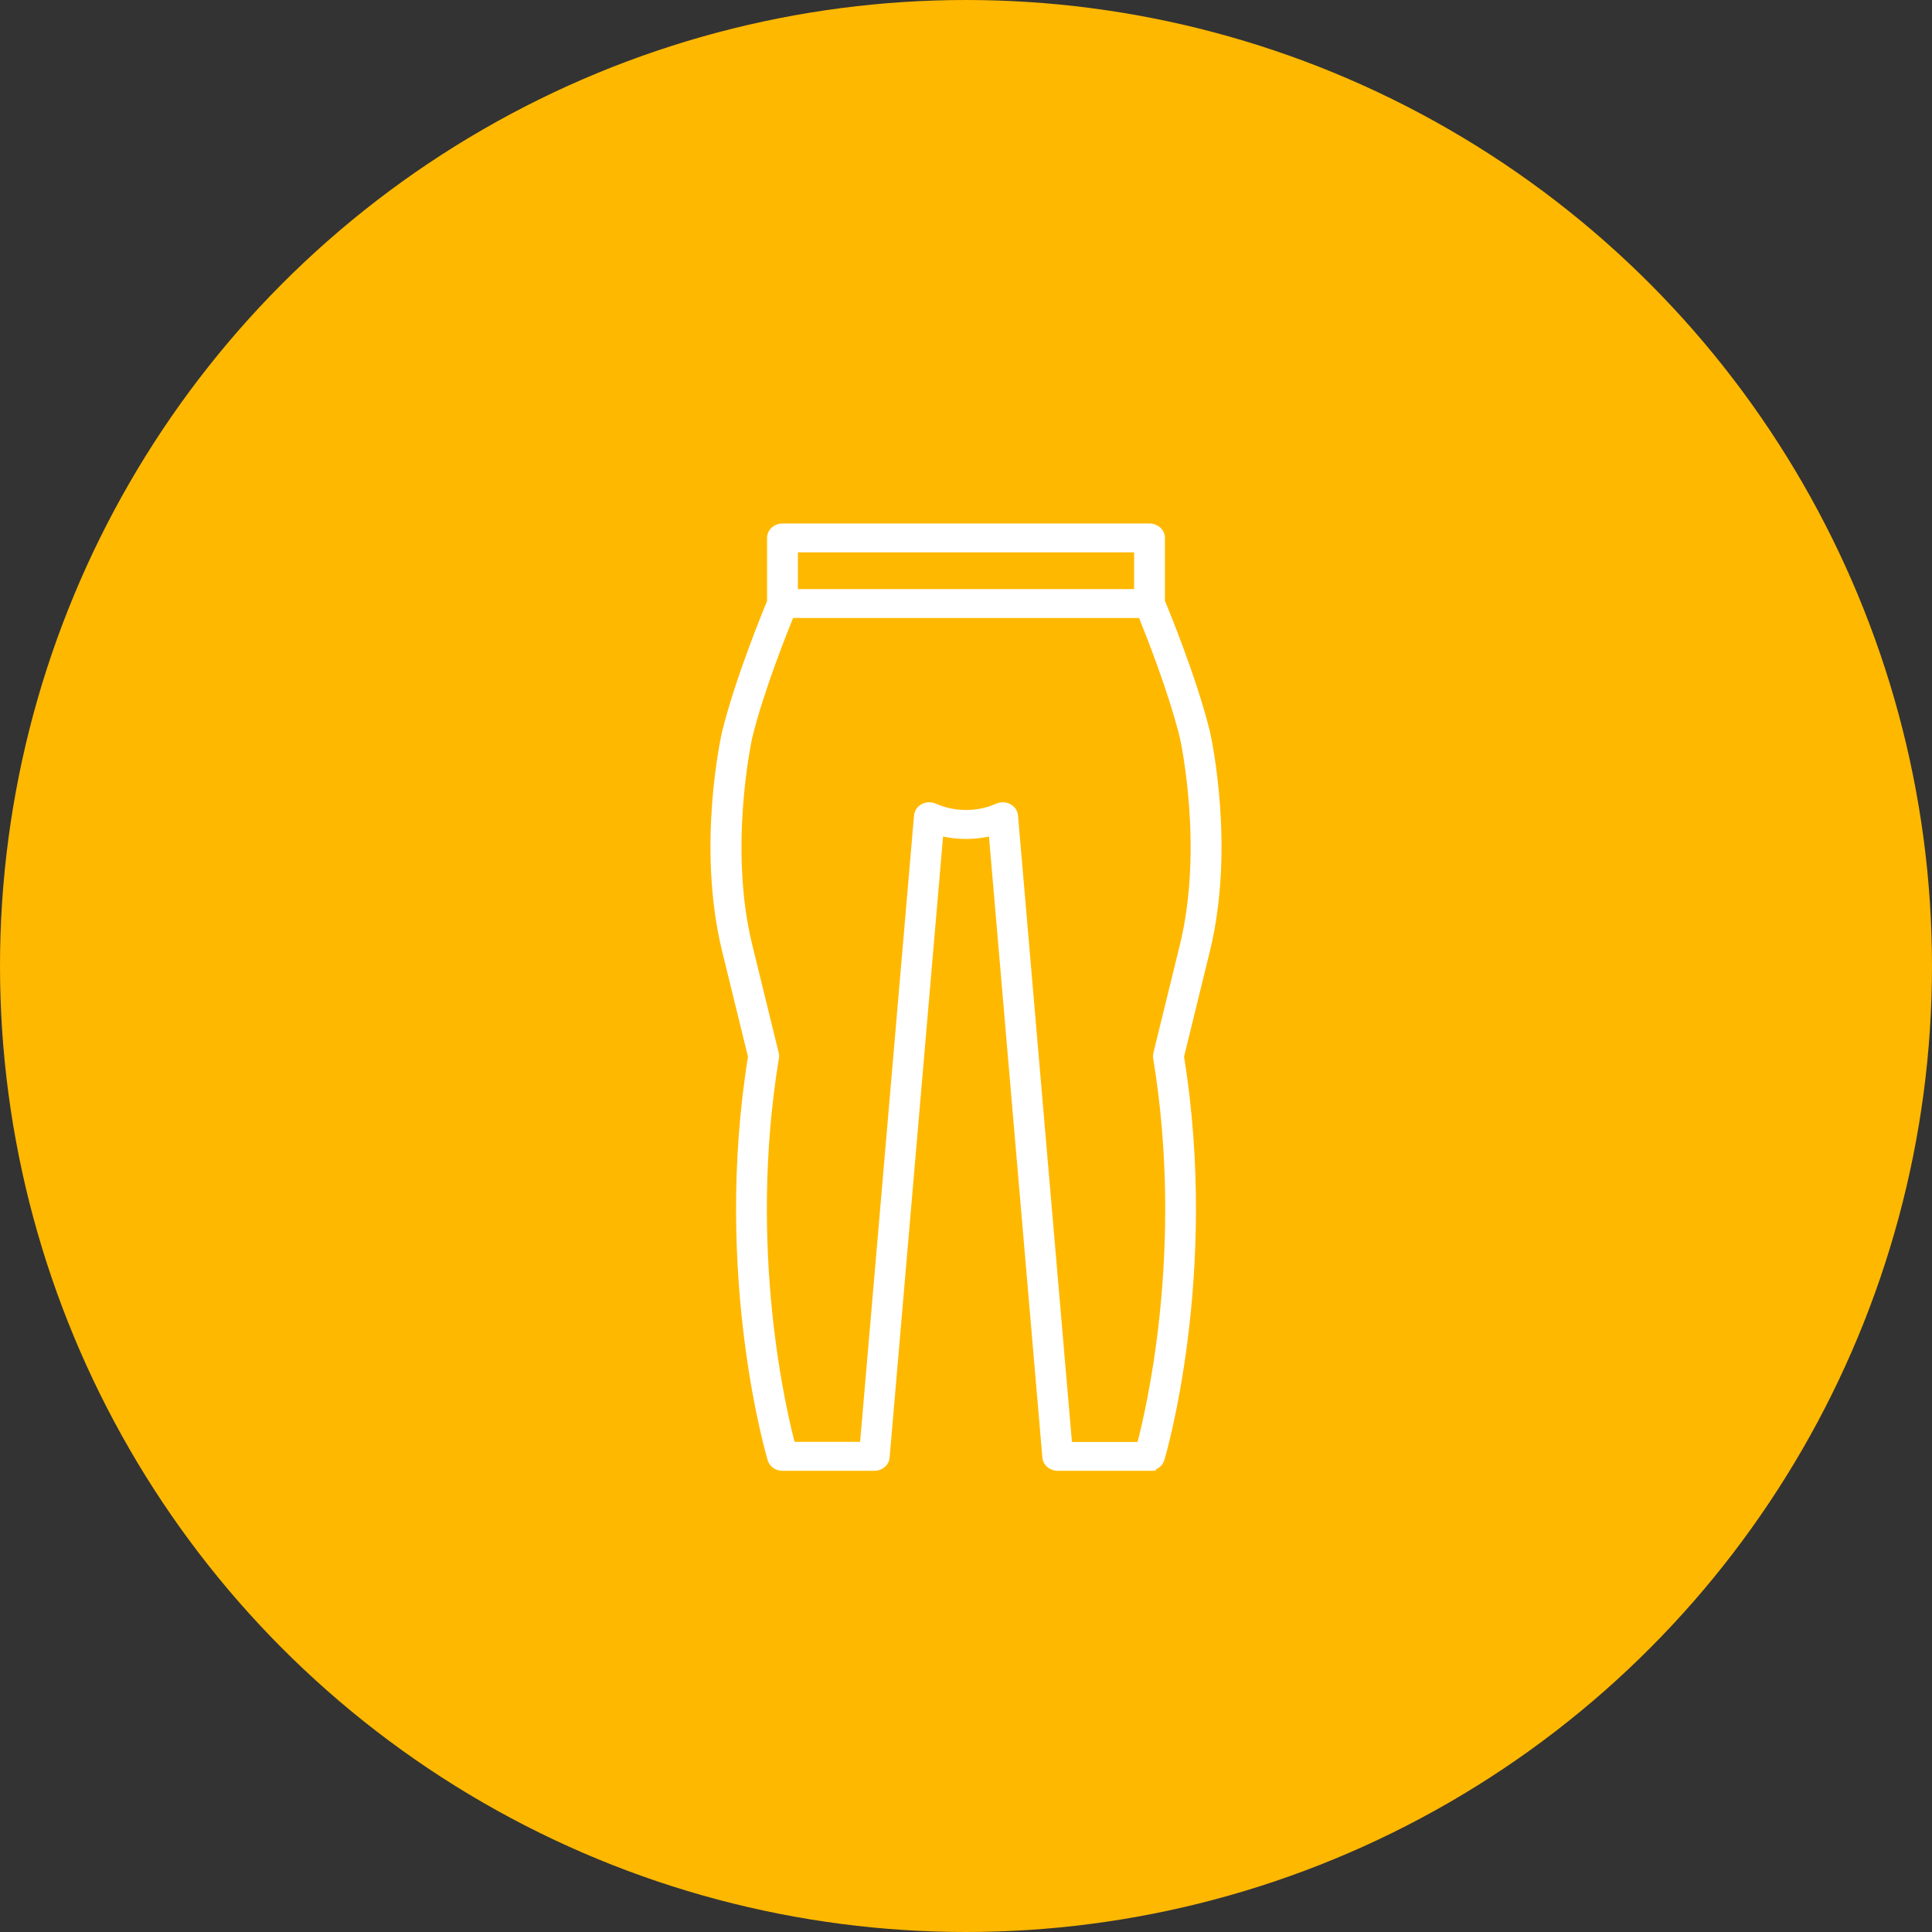
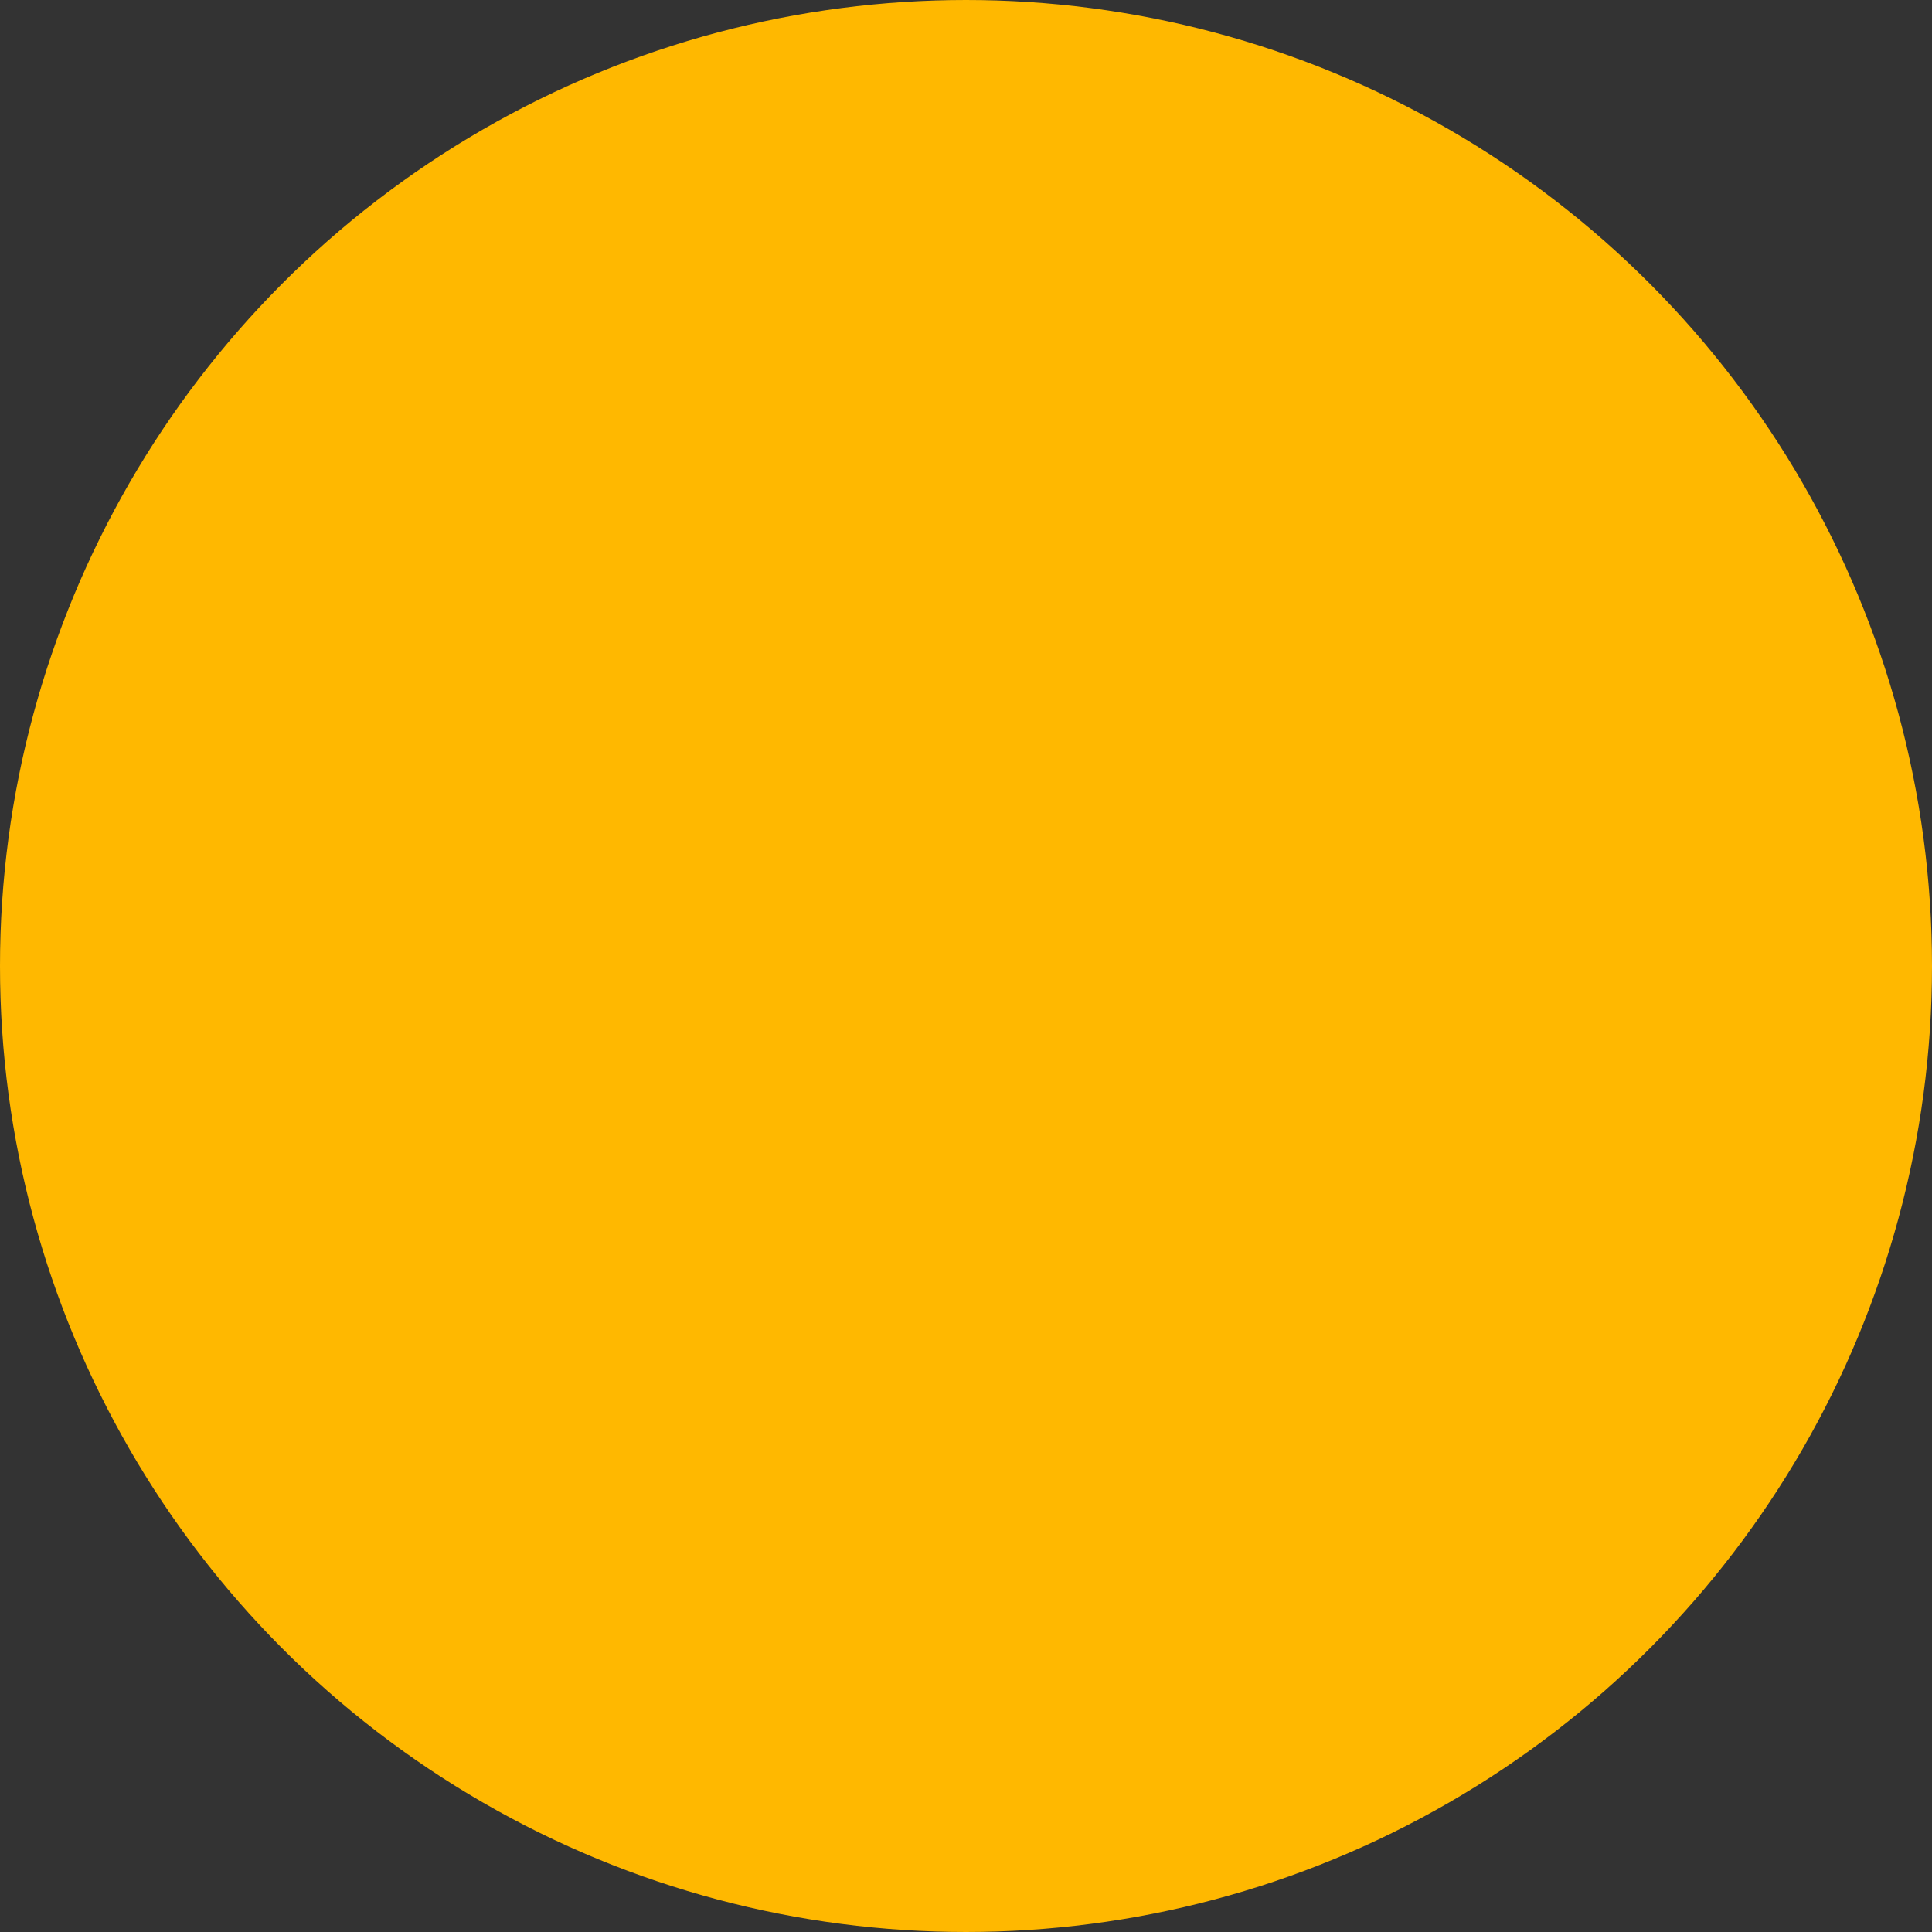
<svg xmlns="http://www.w3.org/2000/svg" width="62" height="62" viewBox="0 0 62 62" fill="none">
  <rect x="0" y="0" width="62" height="62" fill="#333333" stroke="none" />
  <circle cx="31" cy="31" r="30.5" fill="#FFB800" stroke="#FFB800" />
  <mask id="path-2-outside-1_8_255" maskUnits="userSpaceOnUse" x="22" y="16" width="18" height="32" fill="black">
-     <rect fill="white" x="22" y="16" width="18" height="32" />
-     <path fill-rule="evenodd" clip-rule="evenodd" d="M36.595 19.104V17.526H25.405V19.104H36.595ZM24.816 19.326V17.263C24.816 17.118 24.949 17 25.111 17H36.889C37.051 17 37.184 17.118 37.184 17.263V19.322C37.33 19.669 38.215 21.825 38.633 23.522C38.633 23.524 38.634 23.526 38.634 23.528C38.683 23.753 39.433 27.205 38.633 30.477L37.794 33.901C38.933 40.906 37.19 46.745 37.172 46.803C37.137 46.919 37.022 46.998 36.89 46.998V47H33.945C33.792 47 33.662 46.895 33.651 46.758L31.916 26.593C31.324 26.767 30.679 26.767 30.085 26.593L28.35 46.758C28.338 46.895 28.212 47 28.056 47H25.111C24.979 47 24.861 46.921 24.828 46.805C24.811 46.748 23.067 40.908 24.207 33.903L23.368 30.48C22.558 27.169 23.332 23.674 23.368 23.527C23.785 21.831 24.669 19.682 24.816 19.326ZM25.317 19.631C25.08 20.207 24.316 22.113 23.945 23.632C23.945 23.633 23.944 23.636 23.943 23.64C23.904 23.825 23.18 27.238 23.945 30.364L24.796 33.835C24.805 33.866 24.805 33.898 24.799 33.929C23.777 40.132 25.058 45.408 25.344 46.471H27.785L29.531 26.188C29.54 26.101 29.593 26.022 29.678 25.98C29.764 25.935 29.867 25.935 29.955 25.974C30.609 26.267 31.392 26.267 32.046 25.974C32.134 25.935 32.237 25.938 32.322 25.98C32.408 26.022 32.464 26.101 32.47 26.188L34.216 46.471L34.219 46.474H36.66C36.946 45.413 38.226 40.135 37.205 33.932C37.199 33.901 37.202 33.869 37.208 33.837L38.059 30.366C38.836 27.19 38.079 23.724 38.059 23.632C37.685 22.113 36.923 20.207 36.687 19.631H25.317Z" />
-   </mask>
-   <path fill-rule="evenodd" clip-rule="evenodd" d="M36.595 19.104V17.526H25.405V19.104H36.595ZM24.816 19.326V17.263C24.816 17.118 24.949 17 25.111 17H36.889C37.051 17 37.184 17.118 37.184 17.263V19.322C37.33 19.669 38.215 21.825 38.633 23.522C38.633 23.524 38.634 23.526 38.634 23.528C38.683 23.753 39.433 27.205 38.633 30.477L37.794 33.901C38.933 40.906 37.19 46.745 37.172 46.803C37.137 46.919 37.022 46.998 36.89 46.998V47H33.945C33.792 47 33.662 46.895 33.651 46.758L31.916 26.593C31.324 26.767 30.679 26.767 30.085 26.593L28.35 46.758C28.338 46.895 28.212 47 28.056 47H25.111C24.979 47 24.861 46.921 24.828 46.805C24.811 46.748 23.067 40.908 24.207 33.903L23.368 30.48C22.558 27.169 23.332 23.674 23.368 23.527C23.785 21.831 24.669 19.682 24.816 19.326ZM25.317 19.631C25.08 20.207 24.316 22.113 23.945 23.632C23.945 23.633 23.944 23.636 23.943 23.64C23.904 23.825 23.18 27.238 23.945 30.364L24.796 33.835C24.805 33.866 24.805 33.898 24.799 33.929C23.777 40.132 25.058 45.408 25.344 46.471H27.785L29.531 26.188C29.54 26.101 29.593 26.022 29.678 25.98C29.764 25.935 29.867 25.935 29.955 25.974C30.609 26.267 31.392 26.267 32.046 25.974C32.134 25.935 32.237 25.938 32.322 25.98C32.408 26.022 32.464 26.101 32.47 26.188L34.216 46.471L34.219 46.474H36.66C36.946 45.413 38.226 40.135 37.205 33.932C37.199 33.901 37.202 33.869 37.208 33.837L38.059 30.366C38.836 27.19 38.079 23.724 38.059 23.632C37.685 22.113 36.923 20.207 36.687 19.631H25.317Z" fill="white" />
-   <path d="M36.595 19.104V19.303H36.795V19.104H36.595ZM36.595 17.526H36.795V17.326H36.595V17.526ZM25.405 17.526V17.326H25.205V17.526H25.405ZM25.405 19.104H25.205V19.303H25.405V19.104ZM24.816 19.326L25.001 19.402L25.016 19.365V19.326H24.816ZM37.184 19.322H36.984V19.363L36.999 19.4L37.184 19.322ZM38.633 23.522L38.828 23.48L38.827 23.474L38.633 23.522ZM38.634 23.528L38.439 23.571L38.439 23.571L38.634 23.528ZM38.633 30.477L38.827 30.524L38.827 30.524L38.633 30.477ZM37.794 33.901L37.599 33.853L37.59 33.892L37.596 33.933L37.794 33.901ZM37.172 46.803L36.981 46.744L36.981 46.744L37.172 46.803ZM36.89 46.998V46.797H36.69V46.998H36.89ZM36.89 47V47.2H37.09V47H36.89ZM33.651 46.758L33.451 46.775L33.451 46.775L33.651 46.758ZM31.916 26.593L32.115 26.576L32.094 26.332L31.86 26.401L31.916 26.593ZM30.085 26.593L30.141 26.401L29.906 26.332L29.885 26.576L30.085 26.593ZM28.35 46.758L28.549 46.775L28.549 46.775L28.35 46.758ZM24.828 46.805L25.021 46.752L25.02 46.747L24.828 46.805ZM24.207 33.903L24.404 33.935L24.411 33.895L24.401 33.855L24.207 33.903ZM23.368 30.48L23.174 30.527L23.174 30.527L23.368 30.48ZM23.368 23.527L23.174 23.479L23.173 23.48L23.368 23.527ZM25.317 19.631V19.431H25.182L25.131 19.555L25.317 19.631ZM23.945 23.632L23.75 23.585L23.748 23.596L23.945 23.632ZM23.943 23.64L23.748 23.599L23.748 23.599L23.943 23.64ZM23.945 30.364L23.751 30.411L23.751 30.411L23.945 30.364ZM24.796 33.835L24.602 33.882L24.603 33.889L24.796 33.835ZM24.799 33.929L24.602 33.893L24.602 33.897L24.799 33.929ZM25.344 46.471L25.151 46.523L25.19 46.671H25.344V46.471ZM27.785 46.471V46.671H27.968L27.984 46.488L27.785 46.471ZM29.531 26.188L29.332 26.167L29.332 26.17L29.531 26.188ZM29.678 25.98L29.767 26.159L29.771 26.157L29.678 25.98ZM29.955 25.974L29.873 26.157L29.873 26.157L29.955 25.974ZM32.046 25.974L31.964 25.792L31.964 25.792L32.046 25.974ZM32.322 25.98L32.411 25.8L32.411 25.8L32.322 25.98ZM32.47 26.188L32.27 26.201L32.27 26.205L32.47 26.188ZM34.216 46.471L34.017 46.488L34.023 46.567L34.083 46.62L34.216 46.471ZM34.219 46.474L34.086 46.623L34.142 46.674H34.219V46.474ZM36.66 46.474V46.674H36.813L36.853 46.526L36.66 46.474ZM37.205 33.932L37.402 33.9L37.401 33.895L37.205 33.932ZM37.208 33.837L37.013 33.79L37.011 33.801L37.208 33.837ZM38.059 30.366L38.253 30.414L38.253 30.414L38.059 30.366ZM38.059 23.632L38.254 23.589L38.253 23.585L38.059 23.632ZM36.687 19.631L36.872 19.555L36.821 19.431H36.687V19.631ZM36.795 19.104V17.526H36.395V19.104H36.795ZM36.595 17.326H25.405V17.726H36.595V17.326ZM25.205 17.526V19.104H25.605V17.526H25.205ZM25.405 19.303H36.595V18.904H25.405V19.303ZM25.016 19.326V17.263H24.616V19.326H25.016ZM25.016 17.263C25.016 17.254 25.02 17.241 25.036 17.226C25.052 17.212 25.078 17.2 25.111 17.2V16.8C24.86 16.8 24.616 16.987 24.616 17.263H25.016ZM25.111 17.2H36.889V16.8H25.111V17.2ZM36.889 17.2C36.922 17.2 36.948 17.212 36.964 17.226C36.98 17.241 36.984 17.254 36.984 17.263H37.384C37.384 16.987 37.14 16.8 36.889 16.8V17.2ZM36.984 17.263V19.322H37.384V17.263H36.984ZM36.999 19.4C37.145 19.747 38.025 21.889 38.439 23.57L38.827 23.474C38.405 21.76 37.514 19.591 37.368 19.245L36.999 19.4ZM38.437 23.564C38.438 23.566 38.438 23.568 38.439 23.571L38.83 23.486C38.829 23.483 38.829 23.481 38.828 23.48L38.437 23.564ZM38.439 23.571C38.487 23.792 39.227 27.205 38.438 30.429L38.827 30.524C39.639 27.204 38.879 23.713 38.83 23.486L38.439 23.571ZM38.438 30.429L37.599 33.853L37.988 33.948L38.827 30.524L38.438 30.429ZM37.596 33.933C38.162 37.411 38.012 40.602 37.718 42.932C37.572 44.096 37.389 45.044 37.242 45.704C37.168 46.034 37.104 46.292 37.057 46.468C37.034 46.556 37.015 46.624 37.002 46.671C36.996 46.694 36.99 46.712 36.987 46.724C36.985 46.731 36.984 46.736 36.983 46.739C36.982 46.741 36.982 46.742 36.981 46.743C36.981 46.744 36.981 46.744 36.981 46.744L37.364 46.861C37.385 46.791 39.138 40.917 37.991 33.868L37.596 33.933ZM36.981 46.744C36.975 46.765 36.946 46.797 36.89 46.797V47.197C37.098 47.197 37.299 47.072 37.364 46.861L36.981 46.744ZM36.69 46.998V47H37.09V46.998H36.69ZM36.89 46.8H33.945V47.2H36.89V46.8ZM33.945 46.8C33.914 46.8 33.888 46.789 33.871 46.776C33.855 46.762 33.85 46.749 33.85 46.741L33.451 46.775C33.474 47.035 33.709 47.2 33.945 47.2V46.8ZM33.85 46.741L32.115 26.576L31.717 26.61L33.451 46.775L33.85 46.741ZM31.86 26.401C31.305 26.564 30.699 26.564 30.141 26.401L30.029 26.785C30.66 26.969 31.344 26.969 31.972 26.785L31.86 26.401ZM29.885 26.576L28.151 46.741L28.549 46.775L30.284 26.61L29.885 26.576ZM28.151 46.741C28.15 46.756 28.128 46.8 28.056 46.8V47.2C28.296 47.2 28.527 47.034 28.549 46.775L28.151 46.741ZM28.056 46.8H25.111V47.2H28.056V46.8ZM25.111 46.8C25.084 46.8 25.061 46.792 25.045 46.781C25.029 46.77 25.023 46.759 25.021 46.752L24.636 46.859C24.697 47.077 24.906 47.2 25.111 47.2V46.8ZM25.02 46.747C25.02 46.747 25.02 46.747 25.019 46.746C25.019 46.745 25.019 46.743 25.018 46.742C25.017 46.738 25.016 46.733 25.014 46.727C25.01 46.715 25.005 46.697 24.998 46.674C24.985 46.627 24.967 46.559 24.943 46.471C24.897 46.294 24.832 46.036 24.759 45.707C24.612 45.047 24.429 44.099 24.282 42.934C23.988 40.605 23.839 37.414 24.404 33.935L24.01 33.871C22.863 40.92 24.616 46.794 24.637 46.864L25.02 46.747ZM24.401 33.855L23.562 30.432L23.174 30.527L24.013 33.951L24.401 33.855ZM23.562 30.432C22.764 27.17 23.529 23.714 23.562 23.574L23.173 23.48C23.136 23.635 22.352 27.169 23.174 30.527L23.562 30.432ZM23.562 23.575C23.975 21.896 24.854 19.76 25.001 19.402L24.631 19.249C24.485 19.604 23.595 21.767 23.174 23.479L23.562 23.575ZM25.131 19.555C24.895 20.131 24.125 22.049 23.751 23.585L24.139 23.68C24.506 22.177 25.265 20.284 25.502 19.707L25.131 19.555ZM23.748 23.596C23.749 23.595 23.749 23.594 23.749 23.593C23.749 23.593 23.749 23.593 23.749 23.593C23.749 23.593 23.749 23.593 23.749 23.594C23.749 23.595 23.748 23.596 23.748 23.599L24.139 23.681C24.14 23.68 24.141 23.673 24.142 23.669L23.748 23.596ZM23.748 23.599C23.708 23.785 22.974 27.237 23.751 30.411L24.139 30.316C23.386 27.238 24.1 23.865 24.139 23.681L23.748 23.599ZM23.751 30.411L24.602 33.882L24.99 33.787L24.139 30.316L23.751 30.411ZM24.603 33.889C24.603 33.888 24.603 33.887 24.603 33.887C24.603 33.887 24.603 33.889 24.602 33.893L24.996 33.966C25.006 33.91 25.007 33.847 24.989 33.781L24.603 33.889ZM24.602 33.897C23.573 40.14 24.862 45.448 25.151 46.523L25.537 46.419C25.255 45.368 23.981 40.124 24.996 33.962L24.602 33.897ZM25.344 46.671H27.785V46.271H25.344V46.671ZM27.984 46.488L29.73 26.205L29.332 26.17L27.586 46.454L27.984 46.488ZM29.73 26.208C29.732 26.19 29.742 26.171 29.767 26.159L29.59 25.8C29.443 25.872 29.348 26.011 29.332 26.167L29.73 26.208ZM29.771 26.157C29.798 26.143 29.836 26.14 29.873 26.157L30.037 25.792C29.897 25.73 29.73 25.727 29.585 25.802L29.771 26.157ZM29.873 26.157C30.579 26.472 31.422 26.472 32.127 26.157L31.964 25.792C31.362 26.061 30.638 26.061 30.037 25.792L29.873 26.157ZM32.127 26.157C32.161 26.142 32.202 26.143 32.234 26.159L32.411 25.8C32.273 25.732 32.107 25.728 31.964 25.792L32.127 26.157ZM32.234 26.159C32.263 26.173 32.27 26.193 32.27 26.201L32.669 26.174C32.658 26.008 32.553 25.87 32.411 25.8L32.234 26.159ZM32.27 26.205L34.017 46.488L34.415 46.454L32.669 26.17L32.27 26.205ZM34.083 46.62L34.086 46.623L34.352 46.325L34.349 46.322L34.083 46.62ZM34.219 46.674H36.66V46.274H34.219V46.674ZM36.853 46.526C37.142 45.453 38.431 40.142 37.402 33.9L37.007 33.965C38.022 40.127 36.749 45.373 36.467 46.422L36.853 46.526ZM37.401 33.895C37.402 33.898 37.401 33.897 37.401 33.894C37.402 33.89 37.402 33.884 37.404 33.874L37.011 33.801C37.003 33.843 36.996 33.902 37.008 33.969L37.401 33.895ZM37.402 33.885L38.253 30.414L37.864 30.319L37.013 33.79L37.402 33.885ZM38.253 30.414C39.042 27.189 38.275 23.684 38.254 23.589L37.863 23.676C37.883 23.765 38.63 27.191 37.864 30.319L38.253 30.414ZM38.253 23.585C37.875 22.049 37.108 20.131 36.872 19.555L36.502 19.707C36.739 20.283 37.495 22.177 37.864 23.68L38.253 23.585ZM36.687 19.431H25.317V19.831H36.687V19.431Z" fill="white" mask="url(#path-2-outside-1_8_255)" />
+     </mask>
</svg>